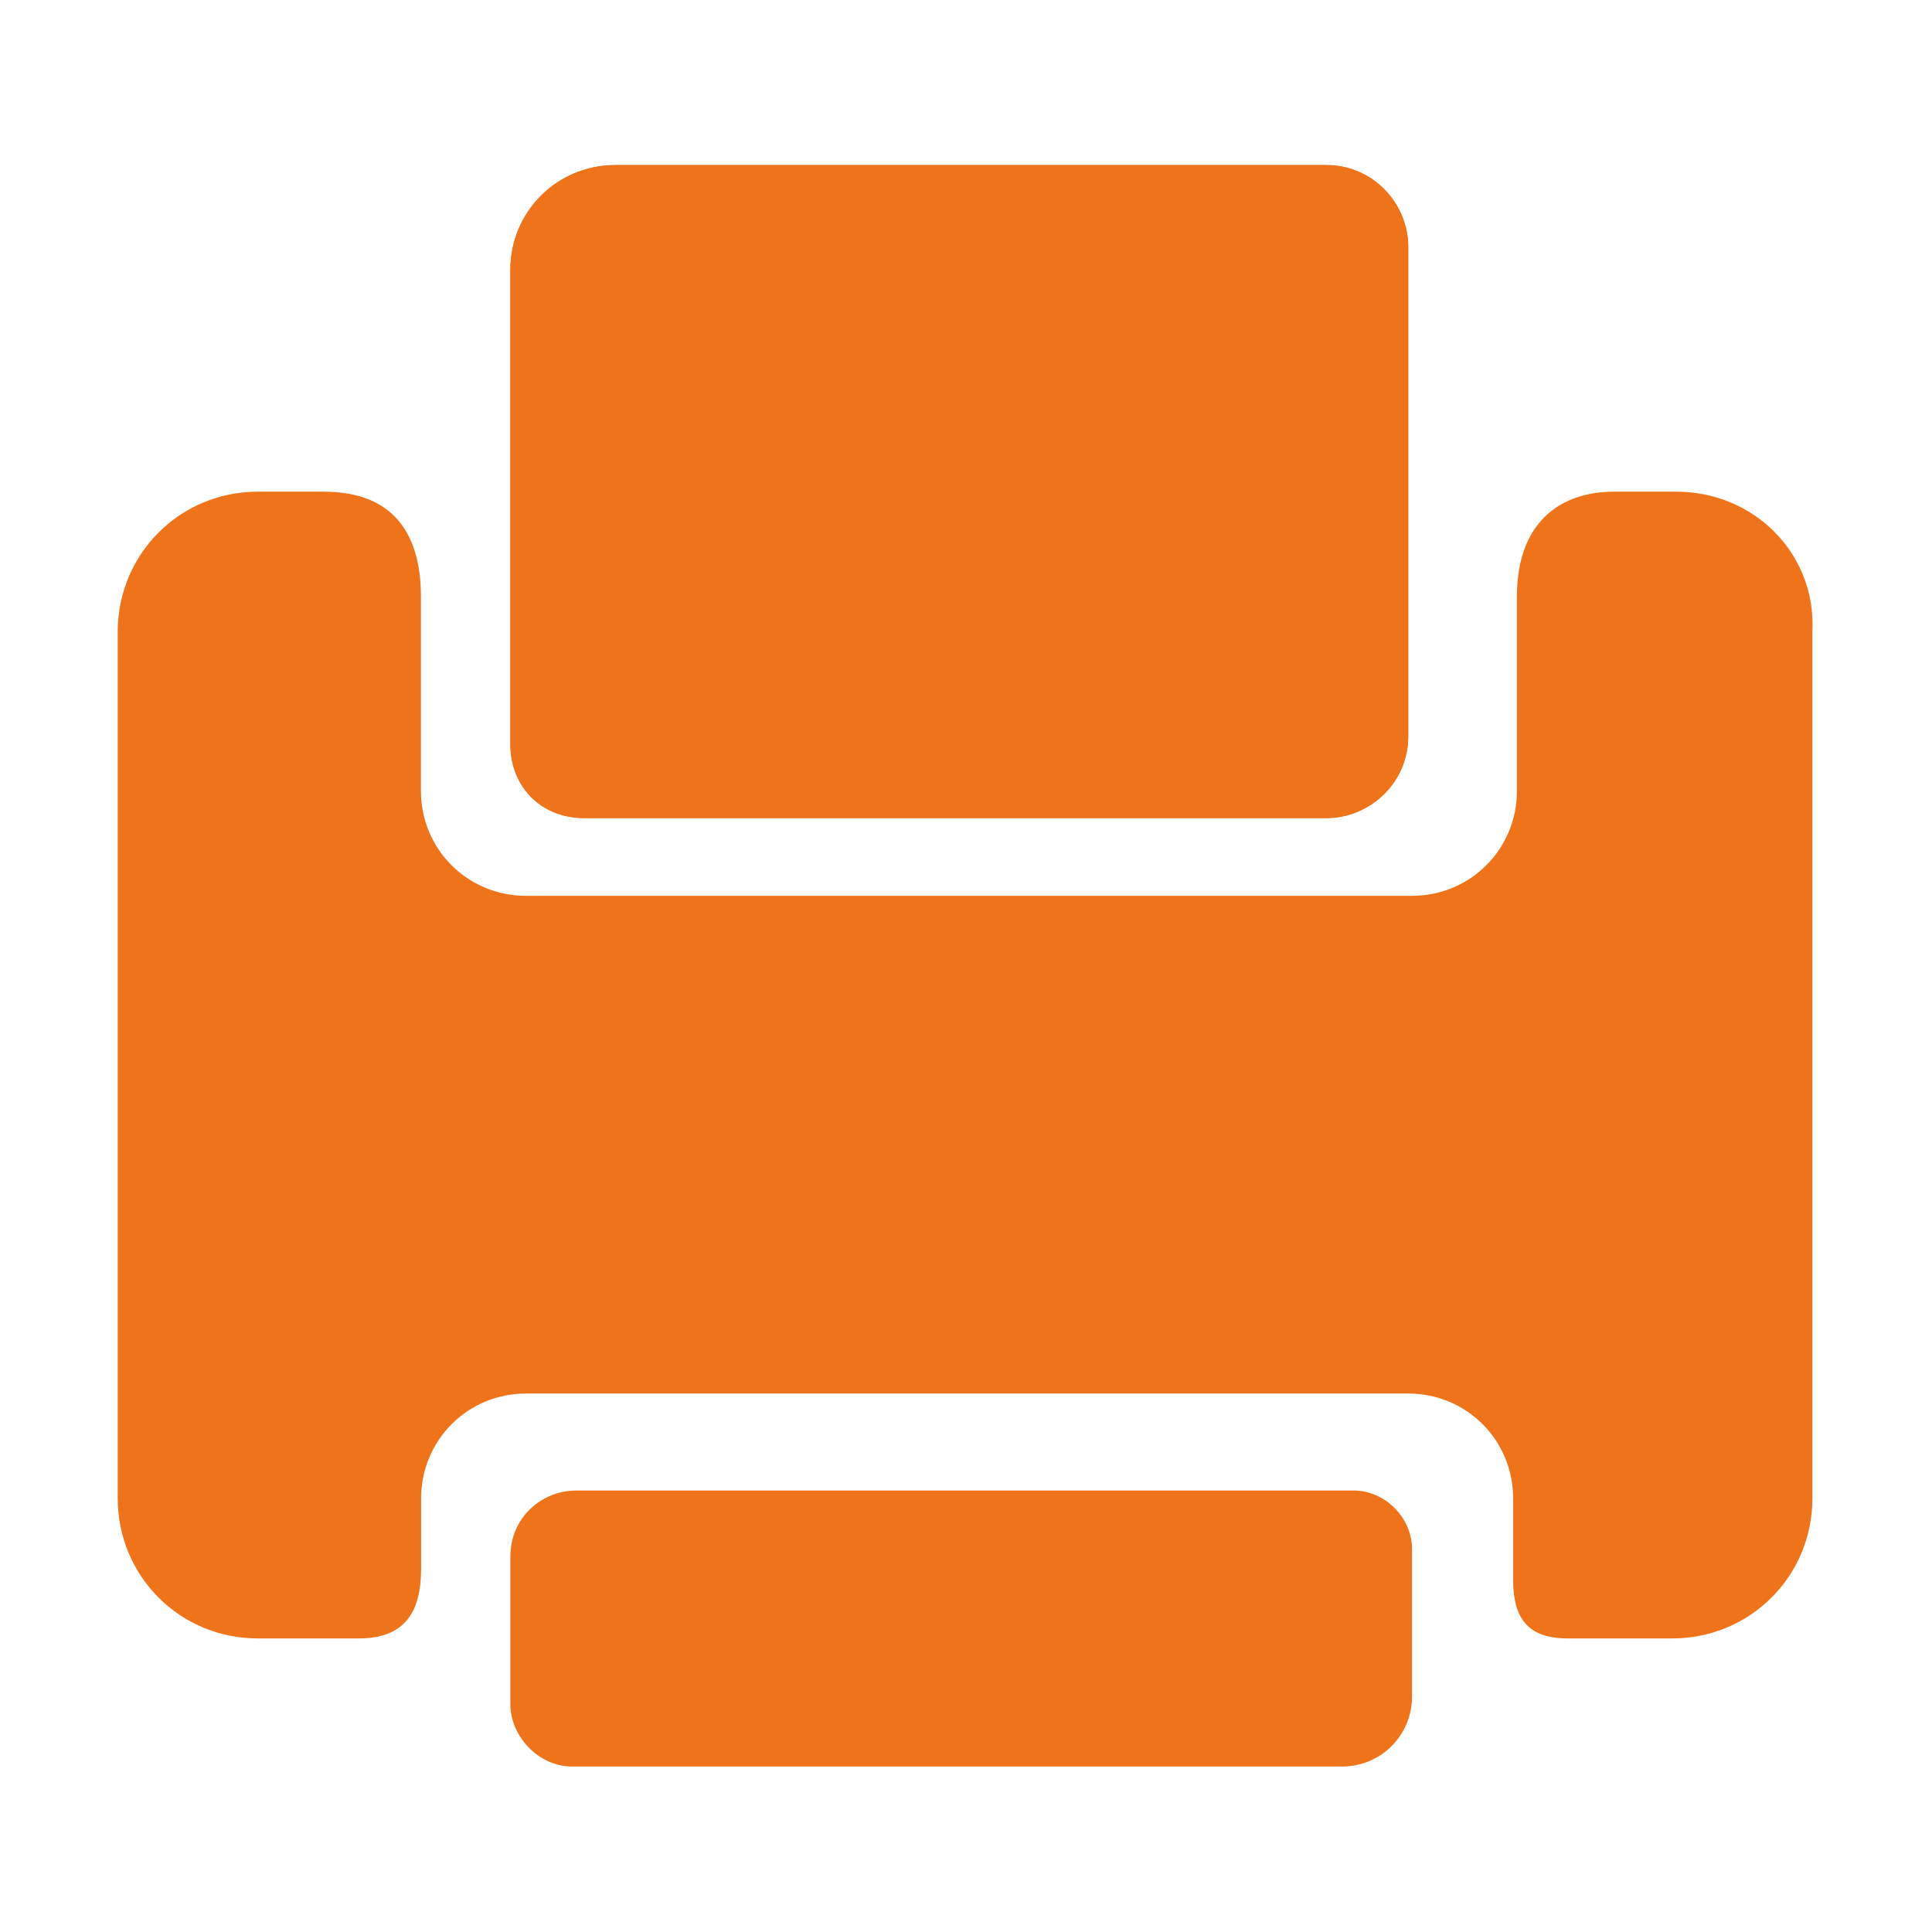
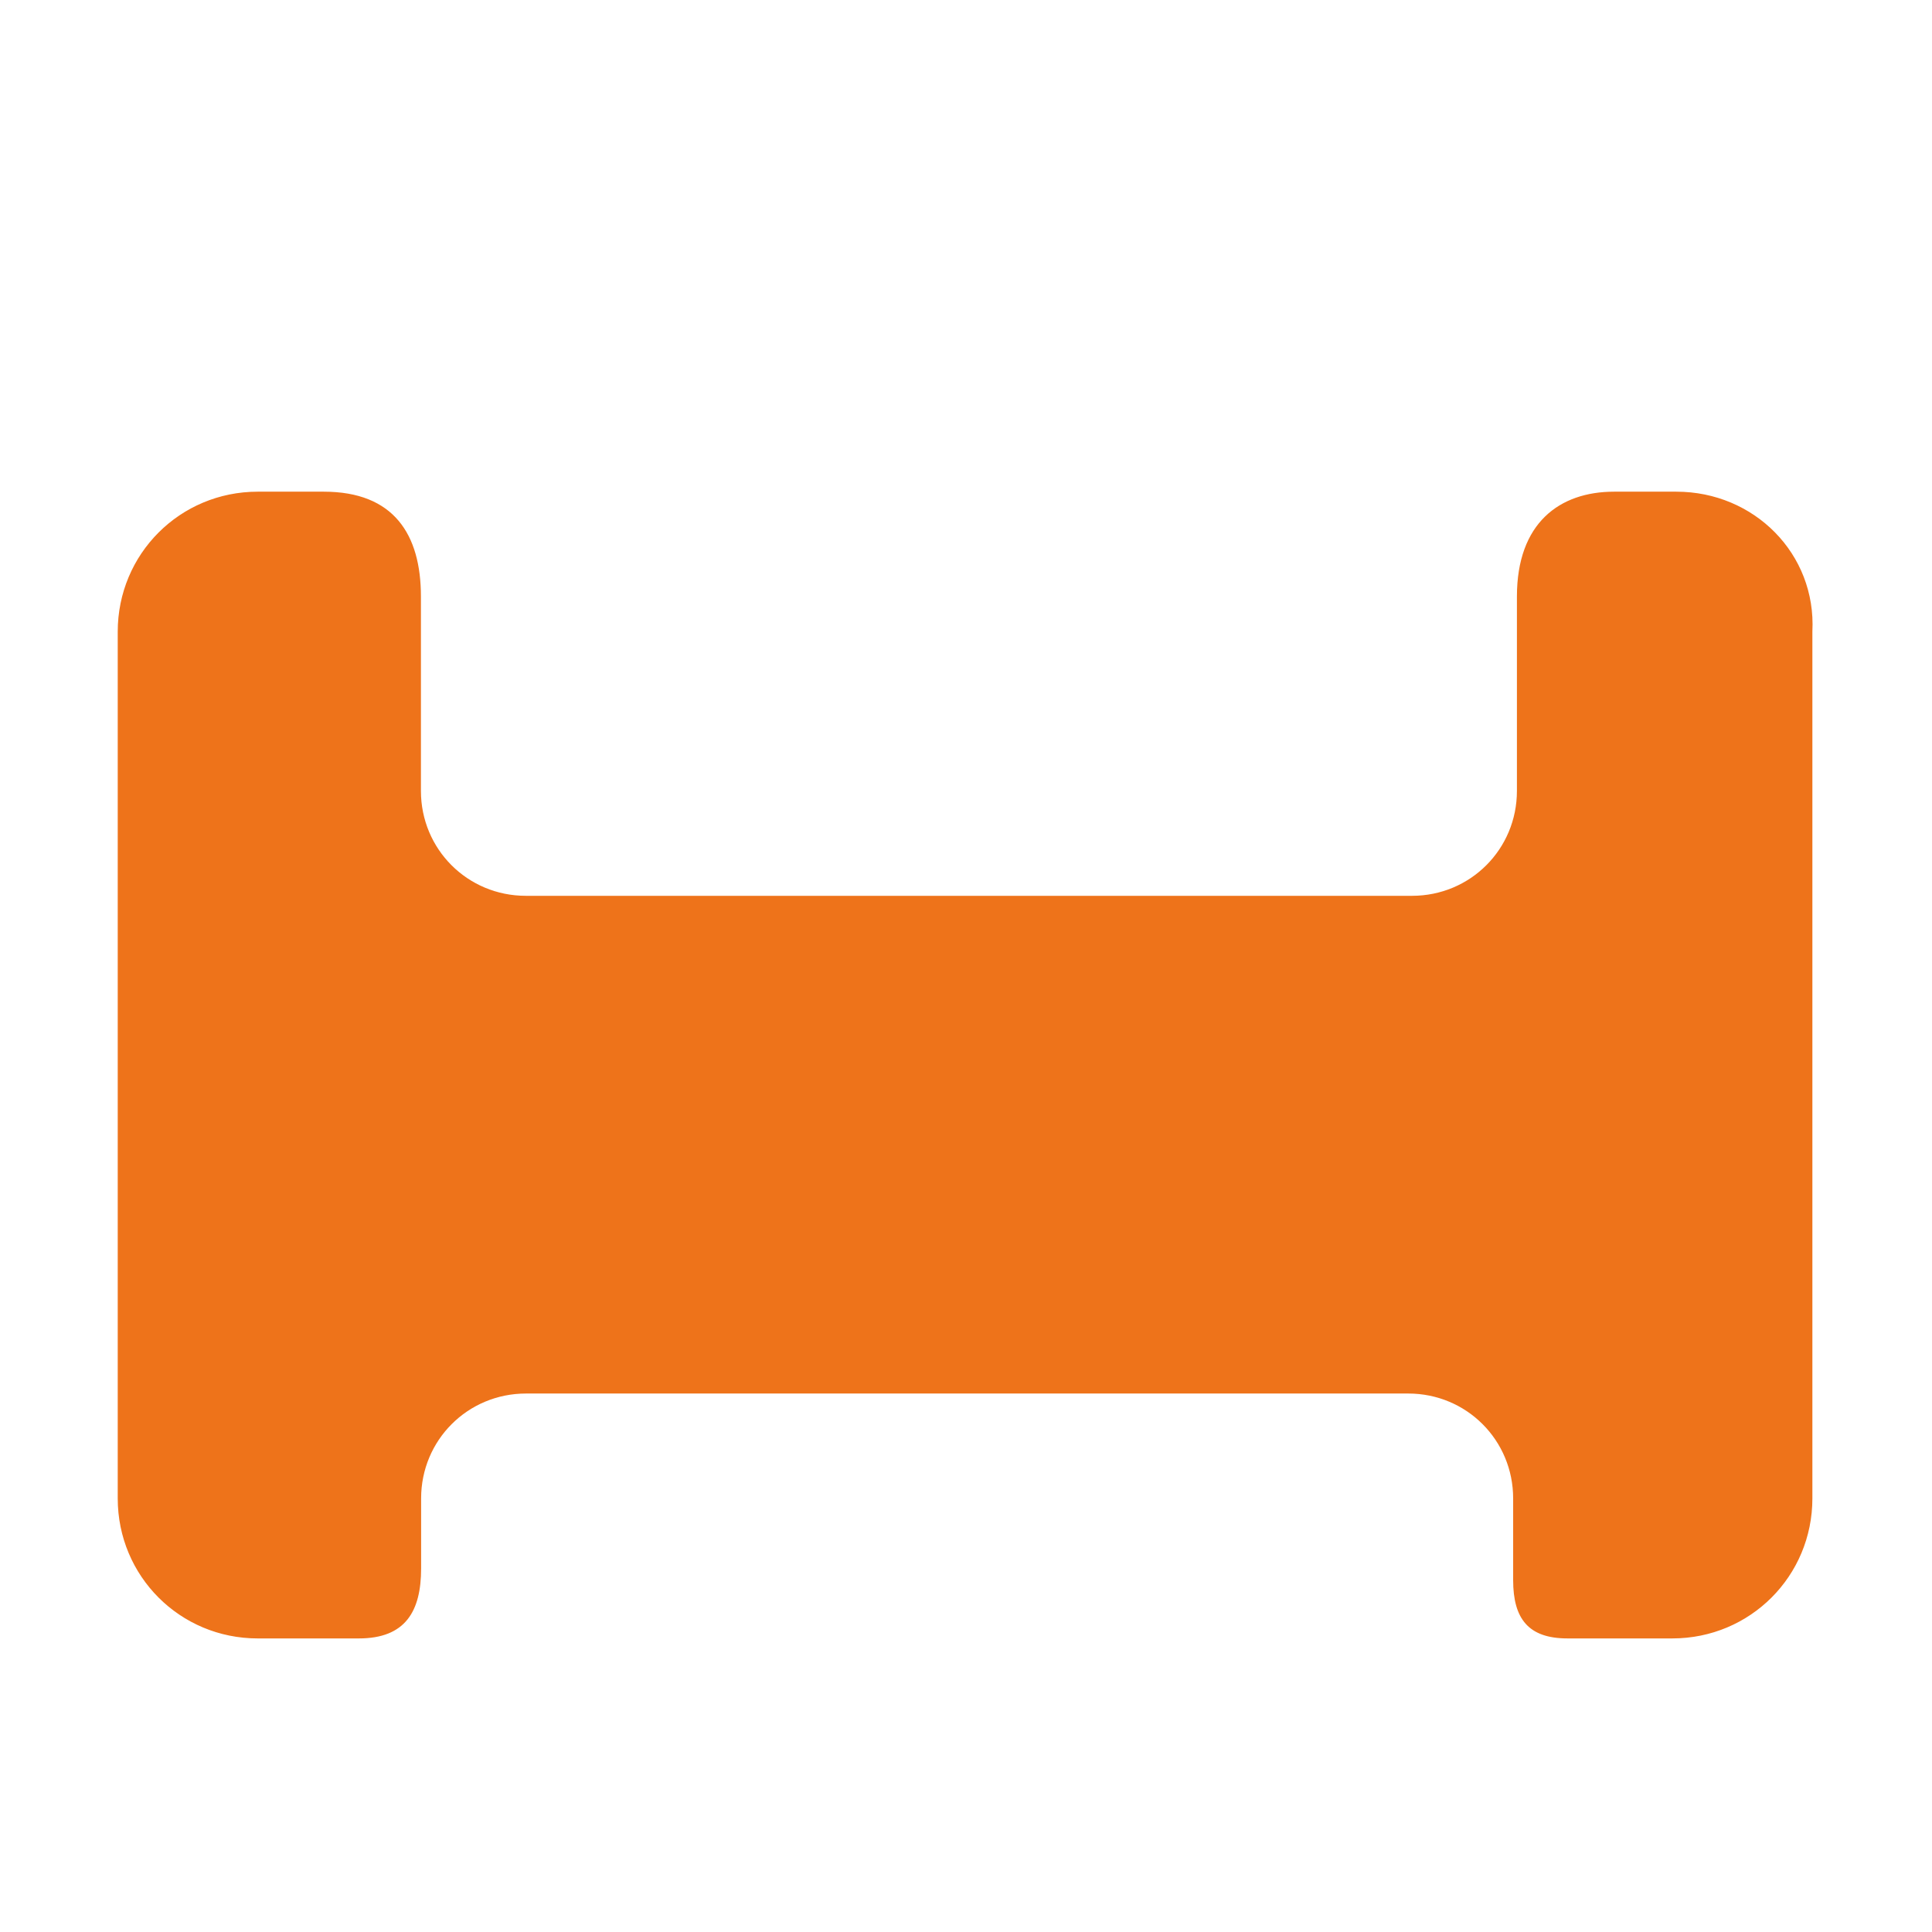
<svg xmlns="http://www.w3.org/2000/svg" t="1721974685490" class="icon" viewBox="0 0 1024 1024" version="1.1" p-id="19578" width="300" height="300">
-   <path d="M309.6 433.6h393.5c22.7 0 43.3-18.5 43.3-43.3V130.8c0-22.7-18.5-43.3-43.3-43.3h-377c-30.9 0-55.6 24.7-55.6 55.6v251.3c0 22.8 16.5 39.2 39.1 39.2z m0 0" fill="#ee731a" p-id="19579" />
  <path d="M888.5 260.6h-33c-28.8 0-51.5 16.5-51.5 55.6v103c0 30.9-24.7 55.6-55.6 55.6H278.7c-30.9 0-55.6-24.7-55.6-55.6v-103c0-33-14.4-55.6-51.5-55.6h-35c-41.2 0-74.2 33-74.2 74.2v459.4c0 41.2 33 74.2 74.2 74.2h53.6c24.7 0 33-14.4 33-37.1v-37.1c0-30.9 24.7-55.6 55.6-55.6h467.6c30.9 0 55.6 24.7 55.6 55.6v43.3c0 20.6 8.2 30.9 28.8 30.9h55.6c41.2 0 74.2-33 74.2-74.2V334.7c2.1-41.2-30.9-74.1-72.1-74.1z m0 0" fill="#ee731a" p-id="19580" />
-   <path d="M309.6 433.6h393.5c22.7 0 43.3-18.5 43.3-43.3V130.8c0-22.7-18.5-43.3-43.3-43.3h-377c-30.9 0-55.6 24.7-55.6 55.6v251.3c0 22.8 16.5 39.2 39.1 39.2z m0 0M303.4 936.3h407.9c20.6 0 37.1-16.5 37.1-37.1v-78.3c0-16.5-14.4-30.9-30.9-30.9h-412c-18.5 0-35 14.4-35 35v78.3c0 16.5 14.4 33 32.9 33z m0 0" fill="#ee731a" p-id="19581" />
</svg>